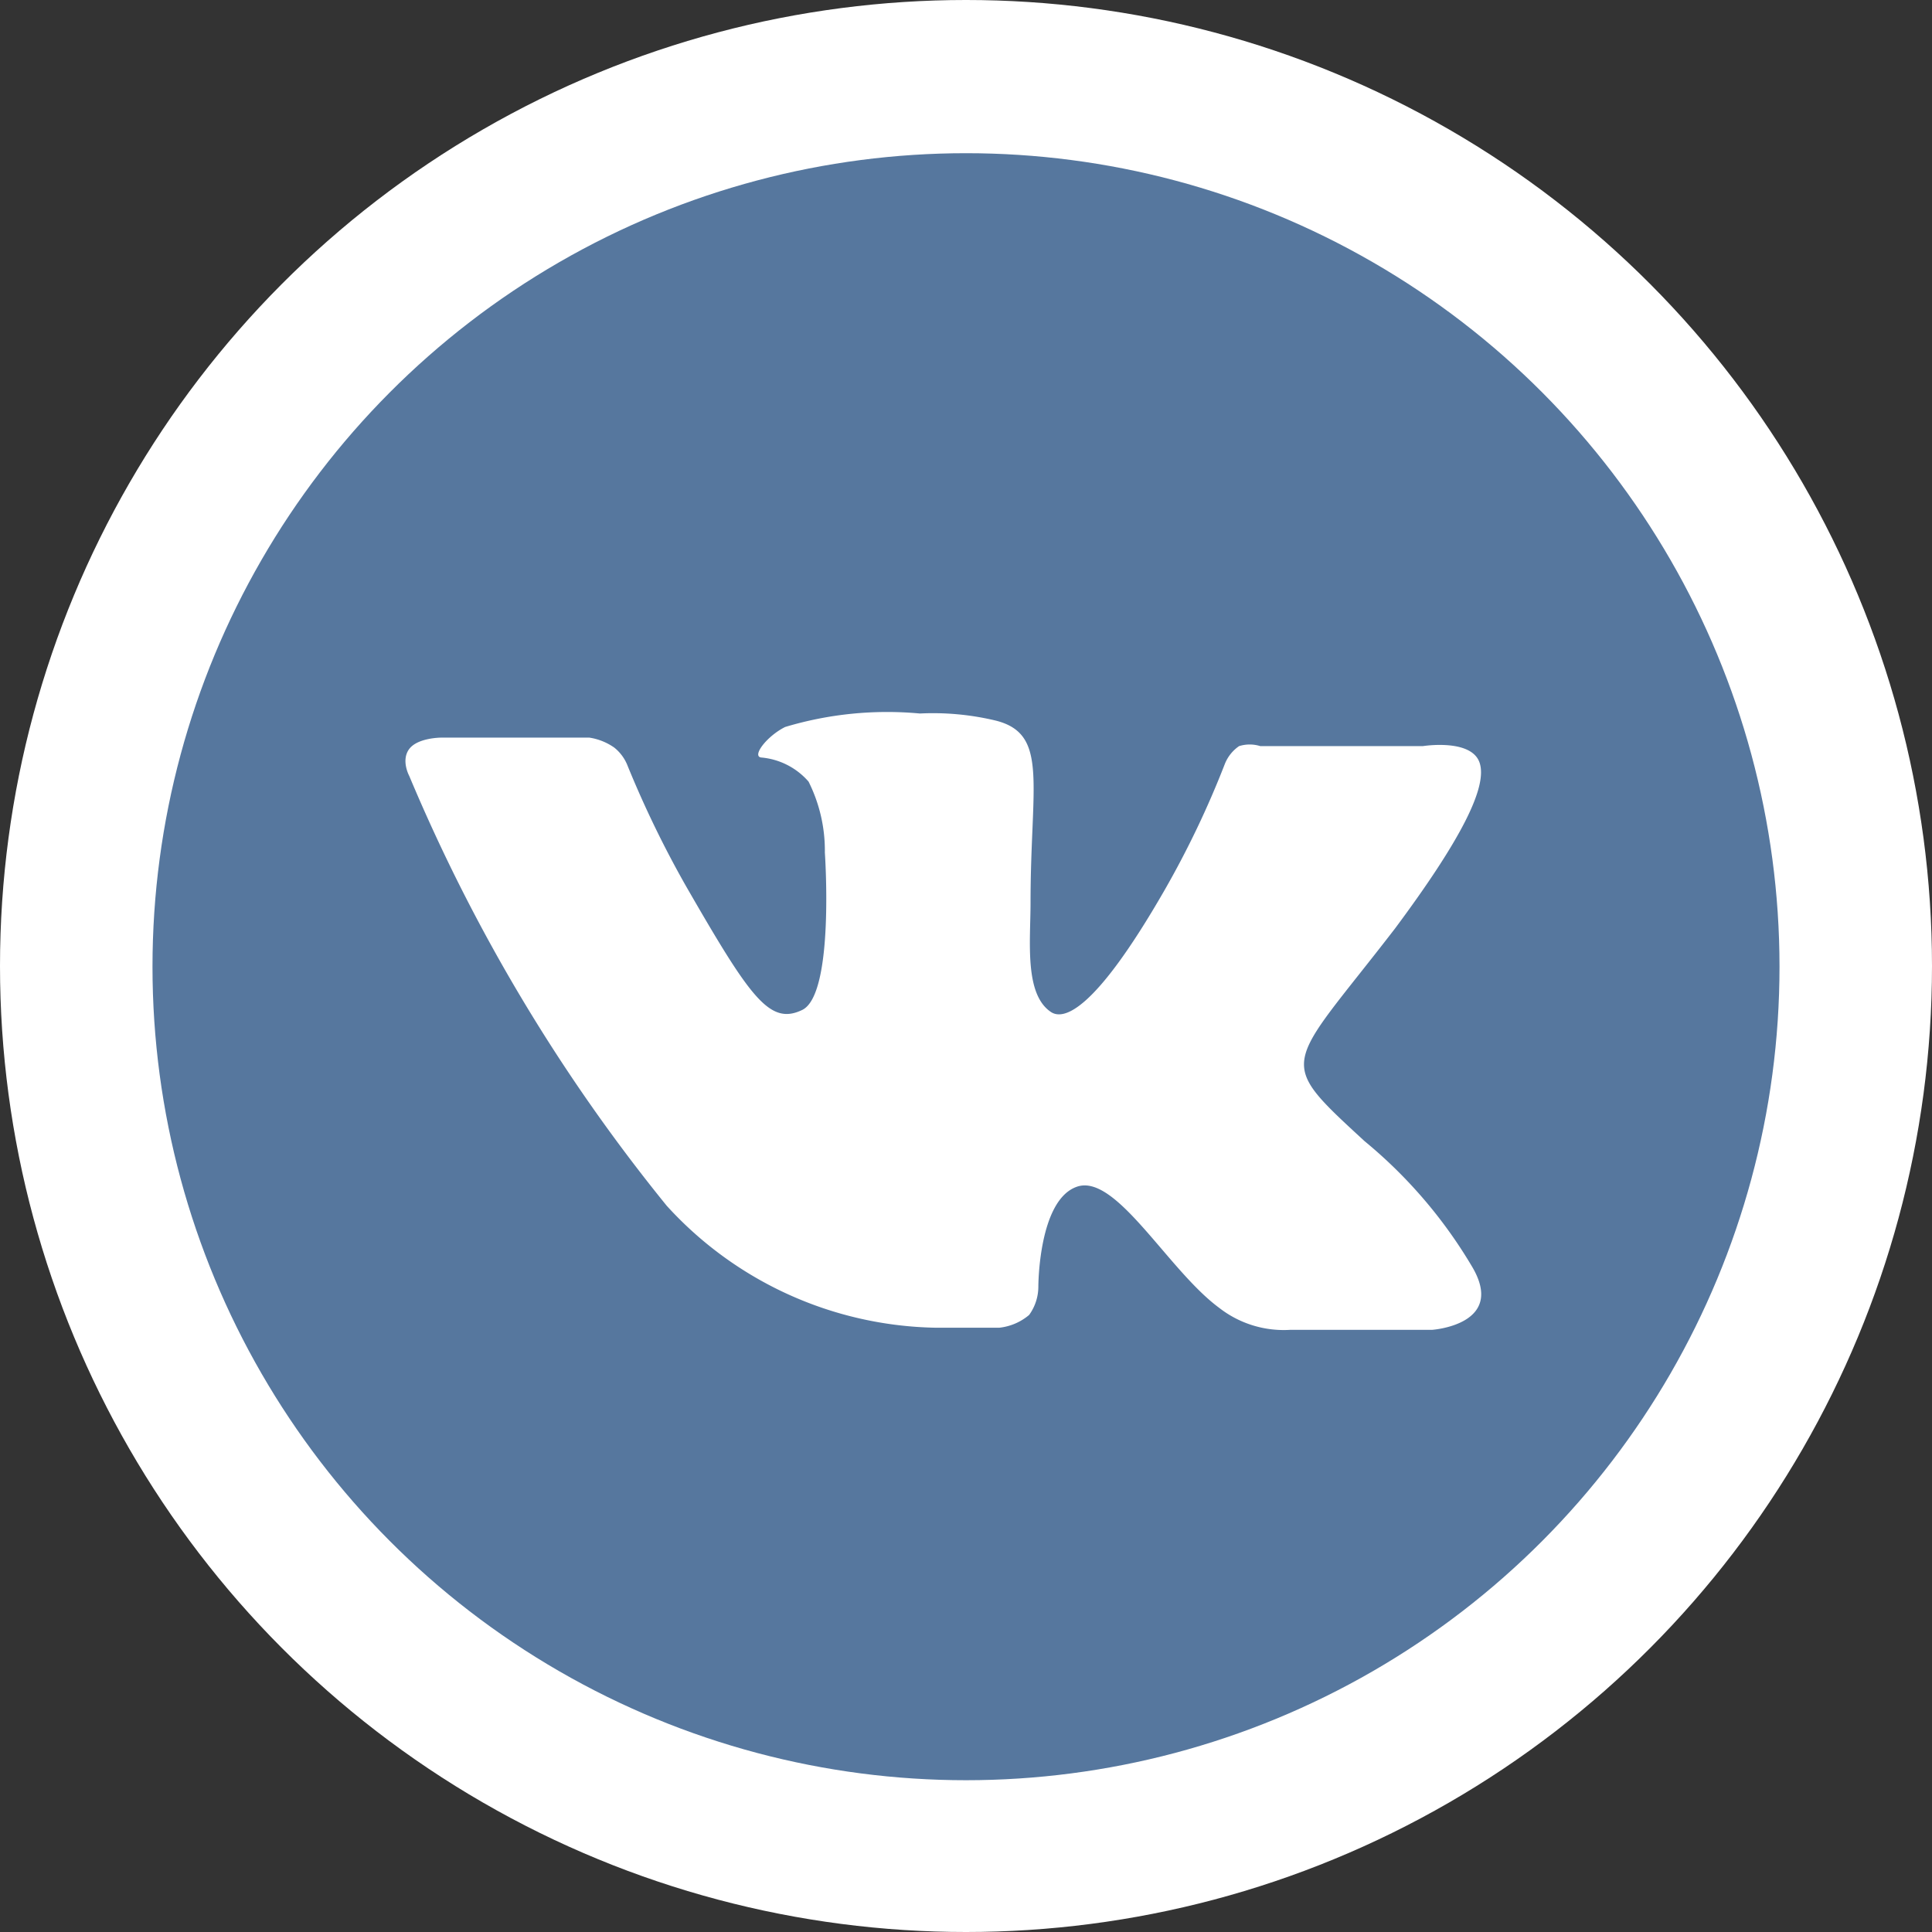
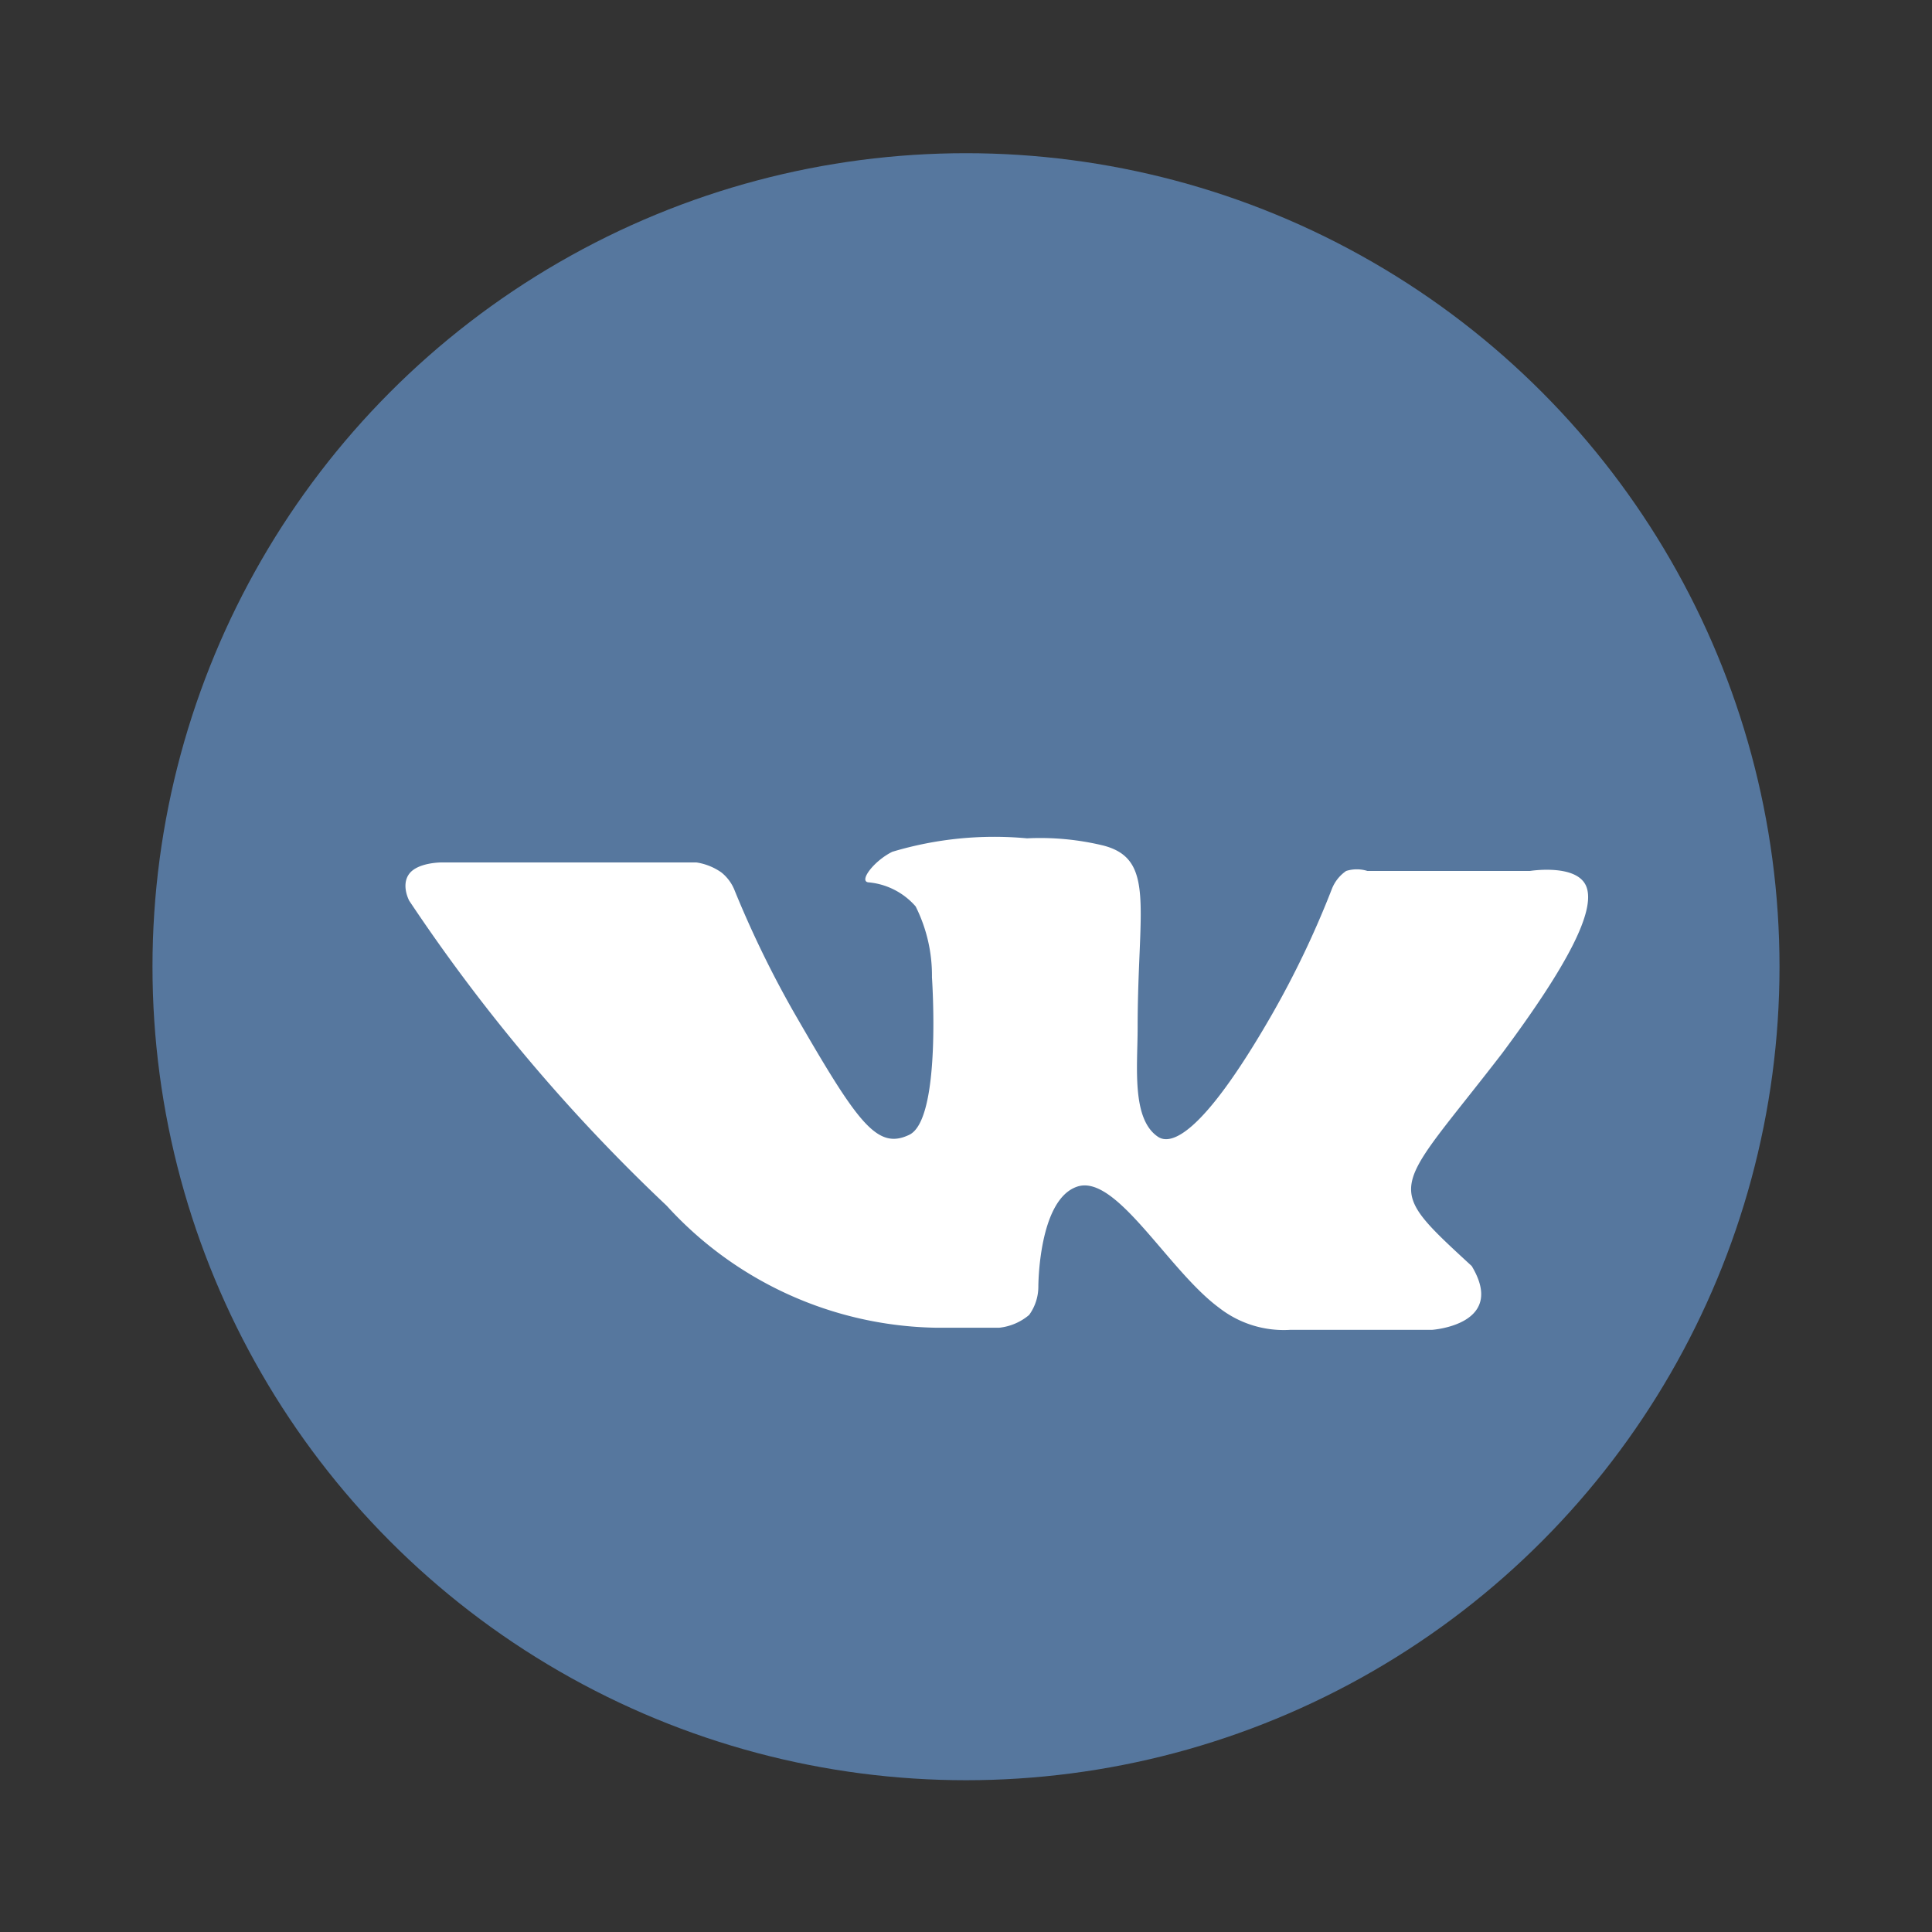
<svg xmlns="http://www.w3.org/2000/svg" id="Слой_1" data-name="Слой 1" viewBox="0 0 27.24 27.24">
  <rect x="0" y="0" width="27.24" height="27.24" fill="#333333" stroke="none" />
  <defs>
    <style>.cls-1,.cls-3{fill:#fff;}.cls-2{fill:#56779e;}.cls-3{fill-rule:evenodd;}</style>
  </defs>
  <title>Messengers</title>
-   <circle class="cls-1" cx="13.62" cy="13.62" r="13.62" />
  <circle class="cls-2" cx="13.62" cy="13.63" r="11.47" />
-   <path class="cls-3" d="M13.18,18.72h.91a.78.78,0,0,0,.42-.18.68.68,0,0,0,.13-.4s0-1.23.55-1.41,1.28,1.18,2,1.71a1.48,1.48,0,0,0,1,.31l2,0s1.06-.07.56-.9a6.72,6.72,0,0,0-1.51-1.76c-1.28-1.18-1.11-1,.43-3,.93-1.25,1.31-2,1.19-2.34s-.8-.23-.8-.23l-2.29,0a.5.5,0,0,0-.3,0,.55.55,0,0,0-.2.25,13.19,13.19,0,0,1-.85,1.78c-1,1.74-1.43,1.83-1.6,1.72-.38-.25-.29-1-.29-1.54,0-1.68.26-2.38-.49-2.57a3.79,3.79,0,0,0-1.07-.1,5,5,0,0,0-1.9.19c-.26.13-.47.41-.34.43a1,1,0,0,1,.67.34,2.17,2.17,0,0,1,.23,1s.14,2-.32,2.22-.73-.17-1.64-1.75a14.64,14.64,0,0,1-.82-1.69.61.61,0,0,0-.19-.26.83.83,0,0,0-.35-.14H6.22s-.33,0-.45.16,0,.38,0,.38A24.88,24.88,0,0,0,9.4,17a5.25,5.25,0,0,0,3.79,1.72Z" />
+   <path class="cls-3" d="M13.18,18.72h.91a.78.78,0,0,0,.42-.18.68.68,0,0,0,.13-.4s0-1.23.55-1.41,1.28,1.18,2,1.71a1.48,1.48,0,0,0,1,.31l2,0s1.06-.07.56-.9c-1.28-1.18-1.11-1,.43-3,.93-1.25,1.31-2,1.19-2.34s-.8-.23-.8-.23l-2.29,0a.5.5,0,0,0-.3,0,.55.55,0,0,0-.2.25,13.19,13.19,0,0,1-.85,1.78c-1,1.74-1.43,1.83-1.6,1.72-.38-.25-.29-1-.29-1.54,0-1.68.26-2.38-.49-2.57a3.79,3.79,0,0,0-1.07-.1,5,5,0,0,0-1.9.19c-.26.13-.47.41-.34.43a1,1,0,0,1,.67.34,2.17,2.17,0,0,1,.23,1s.14,2-.32,2.22-.73-.17-1.64-1.75a14.64,14.64,0,0,1-.82-1.69.61.61,0,0,0-.19-.26.83.83,0,0,0-.35-.14H6.22s-.33,0-.45.16,0,.38,0,.38A24.88,24.88,0,0,0,9.4,17a5.25,5.25,0,0,0,3.79,1.72Z" />
</svg>